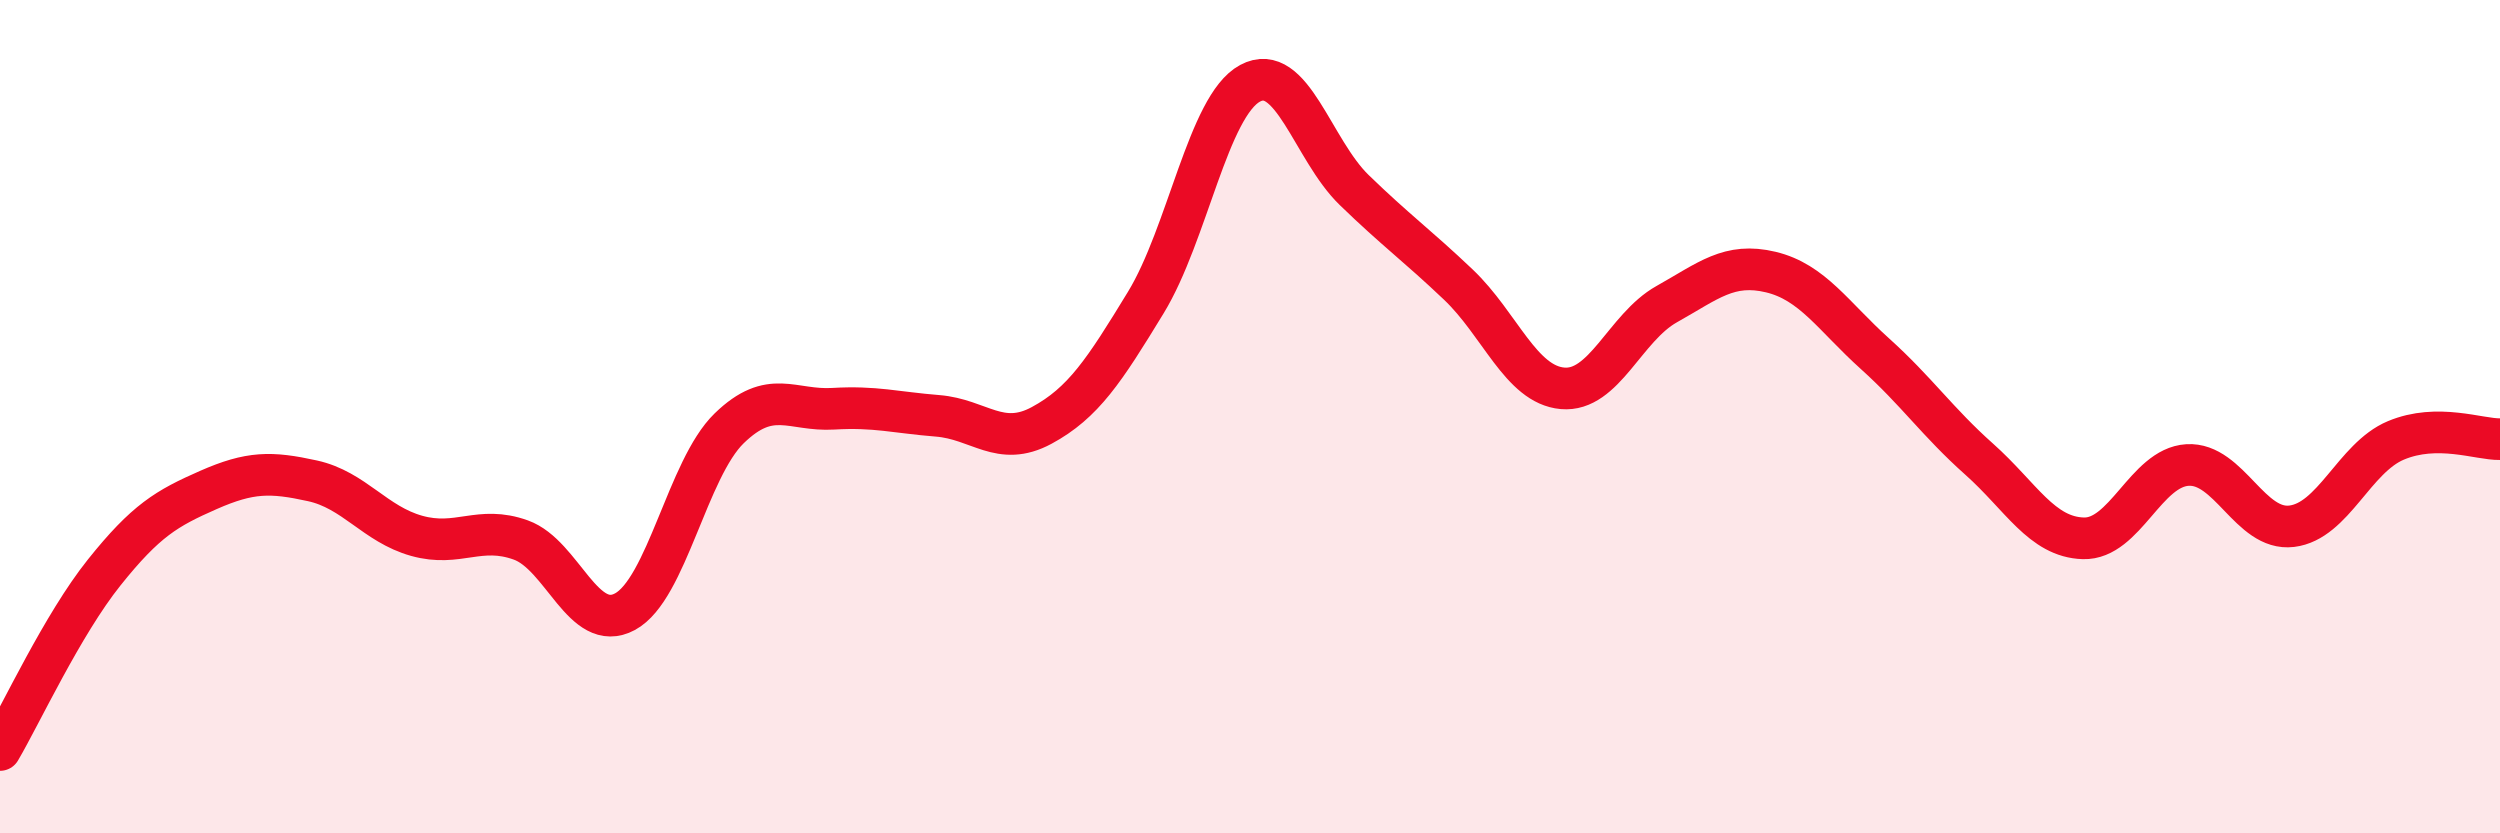
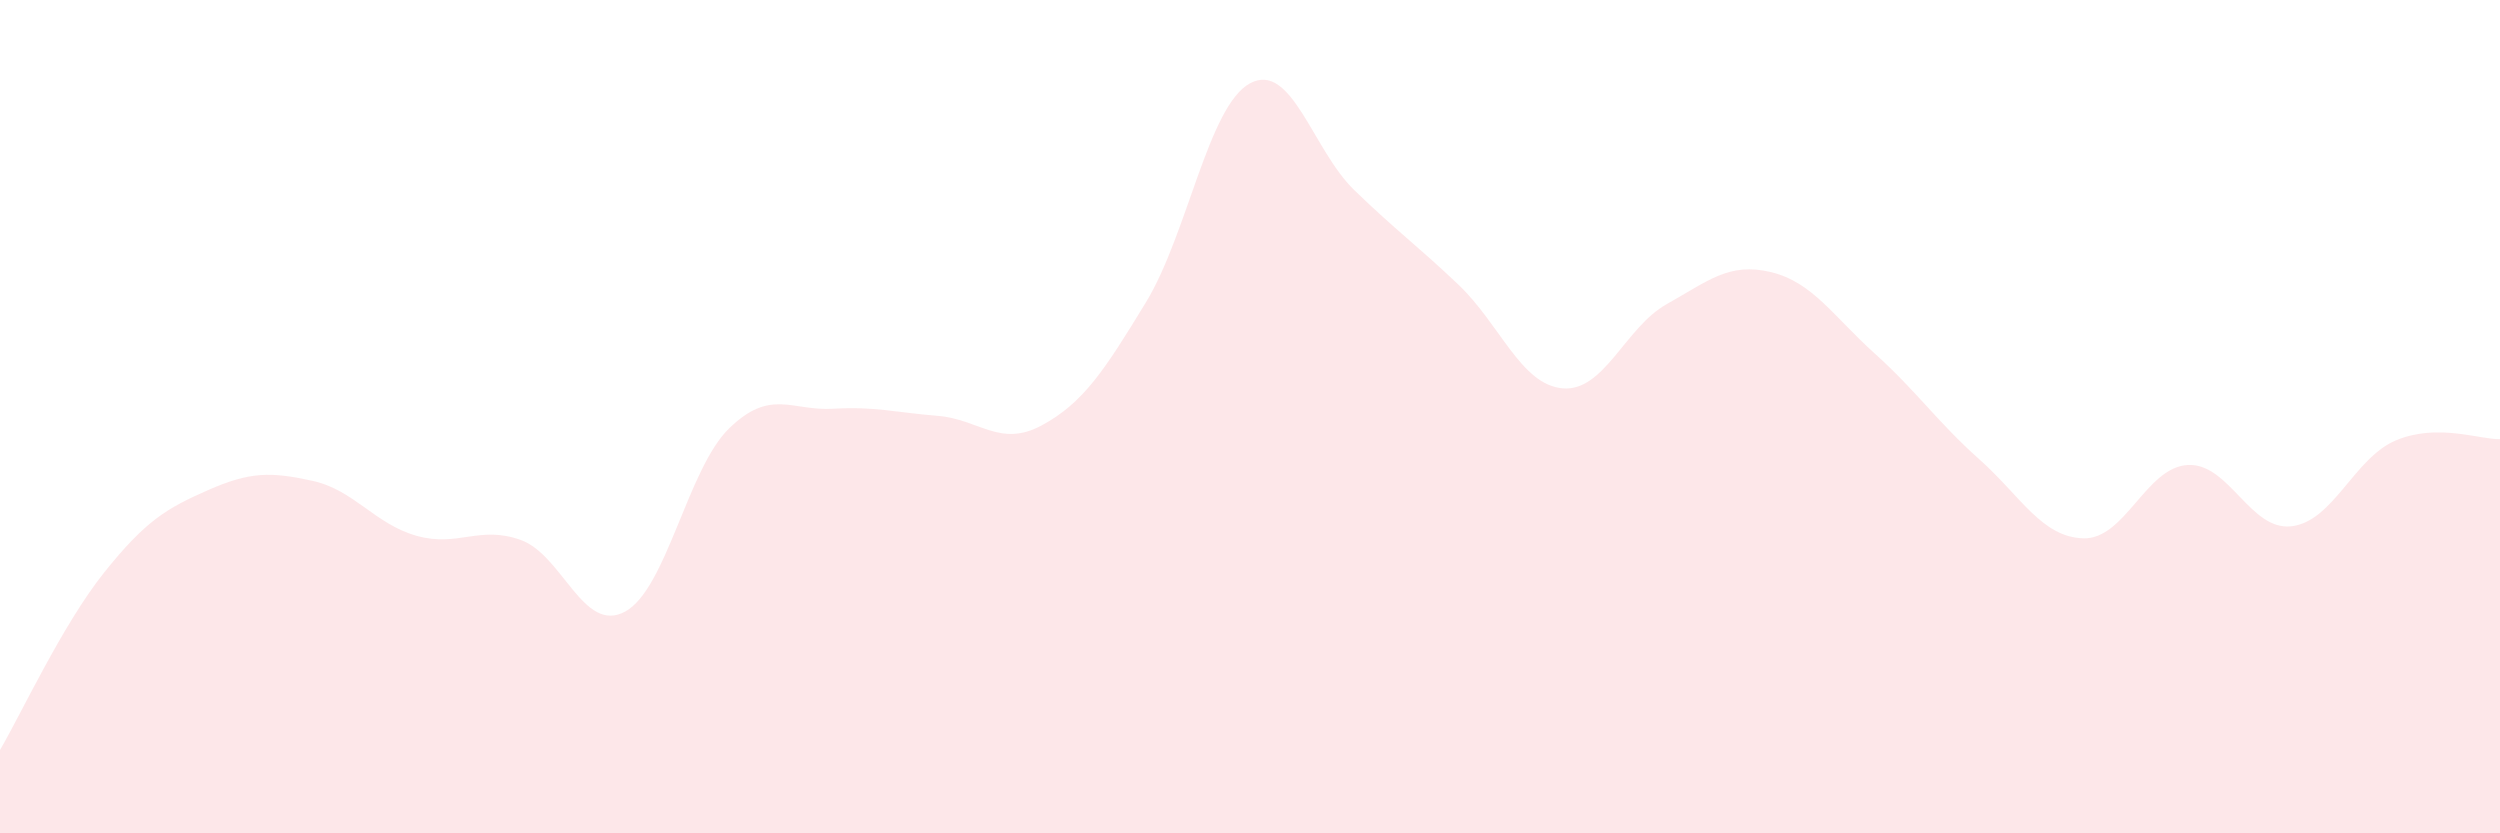
<svg xmlns="http://www.w3.org/2000/svg" width="60" height="20" viewBox="0 0 60 20">
  <path d="M 0,18 C 0.5,17.15 1.5,14.99 2.5,13.74 C 3.5,12.49 4,12.2 5,11.76 C 6,11.32 6.5,11.32 7.5,11.54 C 8.5,11.76 9,12.58 10,12.86 C 11,13.14 11.5,12.6 12.5,12.96 C 13.5,13.32 14,15.22 15,14.68 C 16,14.14 16.5,11.25 17.5,10.28 C 18.5,9.31 19,9.87 20,9.81 C 21,9.75 21.5,9.9 22.5,9.98 C 23.5,10.06 24,10.75 25,10.21 C 26,9.67 26.5,8.9 27.5,7.26 C 28.5,5.62 29,2.54 30,2 C 31,1.46 31.5,3.59 32.5,4.56 C 33.5,5.53 34,5.88 35,6.83 C 36,7.78 36.5,9.23 37.5,9.32 C 38.5,9.41 39,7.86 40,7.3 C 41,6.74 41.5,6.29 42.5,6.53 C 43.5,6.77 44,7.59 45,8.49 C 46,9.39 46.5,10.13 47.5,11.02 C 48.5,11.91 49,12.89 50,12.92 C 51,12.95 51.5,11.22 52.5,11.16 C 53.5,11.1 54,12.75 55,12.63 C 56,12.51 56.5,10.99 57.5,10.57 C 58.5,10.15 59.5,10.55 60,10.54L60 20L0 20Z" fill="#EB0A25" opacity="0.1" stroke-linecap="round" stroke-linejoin="round" />
-   <path d="M 0,18 C 0.5,17.15 1.5,14.99 2.5,13.74 C 3.5,12.49 4,12.2 5,11.76 C 6,11.32 6.5,11.32 7.5,11.54 C 8.5,11.76 9,12.58 10,12.86 C 11,13.14 11.5,12.6 12.5,12.96 C 13.5,13.32 14,15.22 15,14.68 C 16,14.14 16.5,11.25 17.5,10.28 C 18.5,9.31 19,9.87 20,9.81 C 21,9.75 21.5,9.9 22.5,9.98 C 23.5,10.06 24,10.75 25,10.21 C 26,9.67 26.5,8.9 27.5,7.26 C 28.5,5.62 29,2.54 30,2 C 31,1.46 31.5,3.59 32.5,4.56 C 33.5,5.53 34,5.88 35,6.83 C 36,7.78 36.5,9.23 37.5,9.32 C 38.5,9.41 39,7.86 40,7.3 C 41,6.74 41.5,6.29 42.5,6.53 C 43.5,6.77 44,7.59 45,8.49 C 46,9.39 46.5,10.13 47.5,11.02 C 48.5,11.91 49,12.89 50,12.92 C 51,12.95 51.5,11.22 52.5,11.16 C 53.5,11.1 54,12.75 55,12.63 C 56,12.51 56.5,10.99 57.5,10.57 C 58.5,10.15 59.5,10.55 60,10.54" stroke="#EB0A25" stroke-width="1" fill="none" stroke-linecap="round" stroke-linejoin="round" />
</svg>